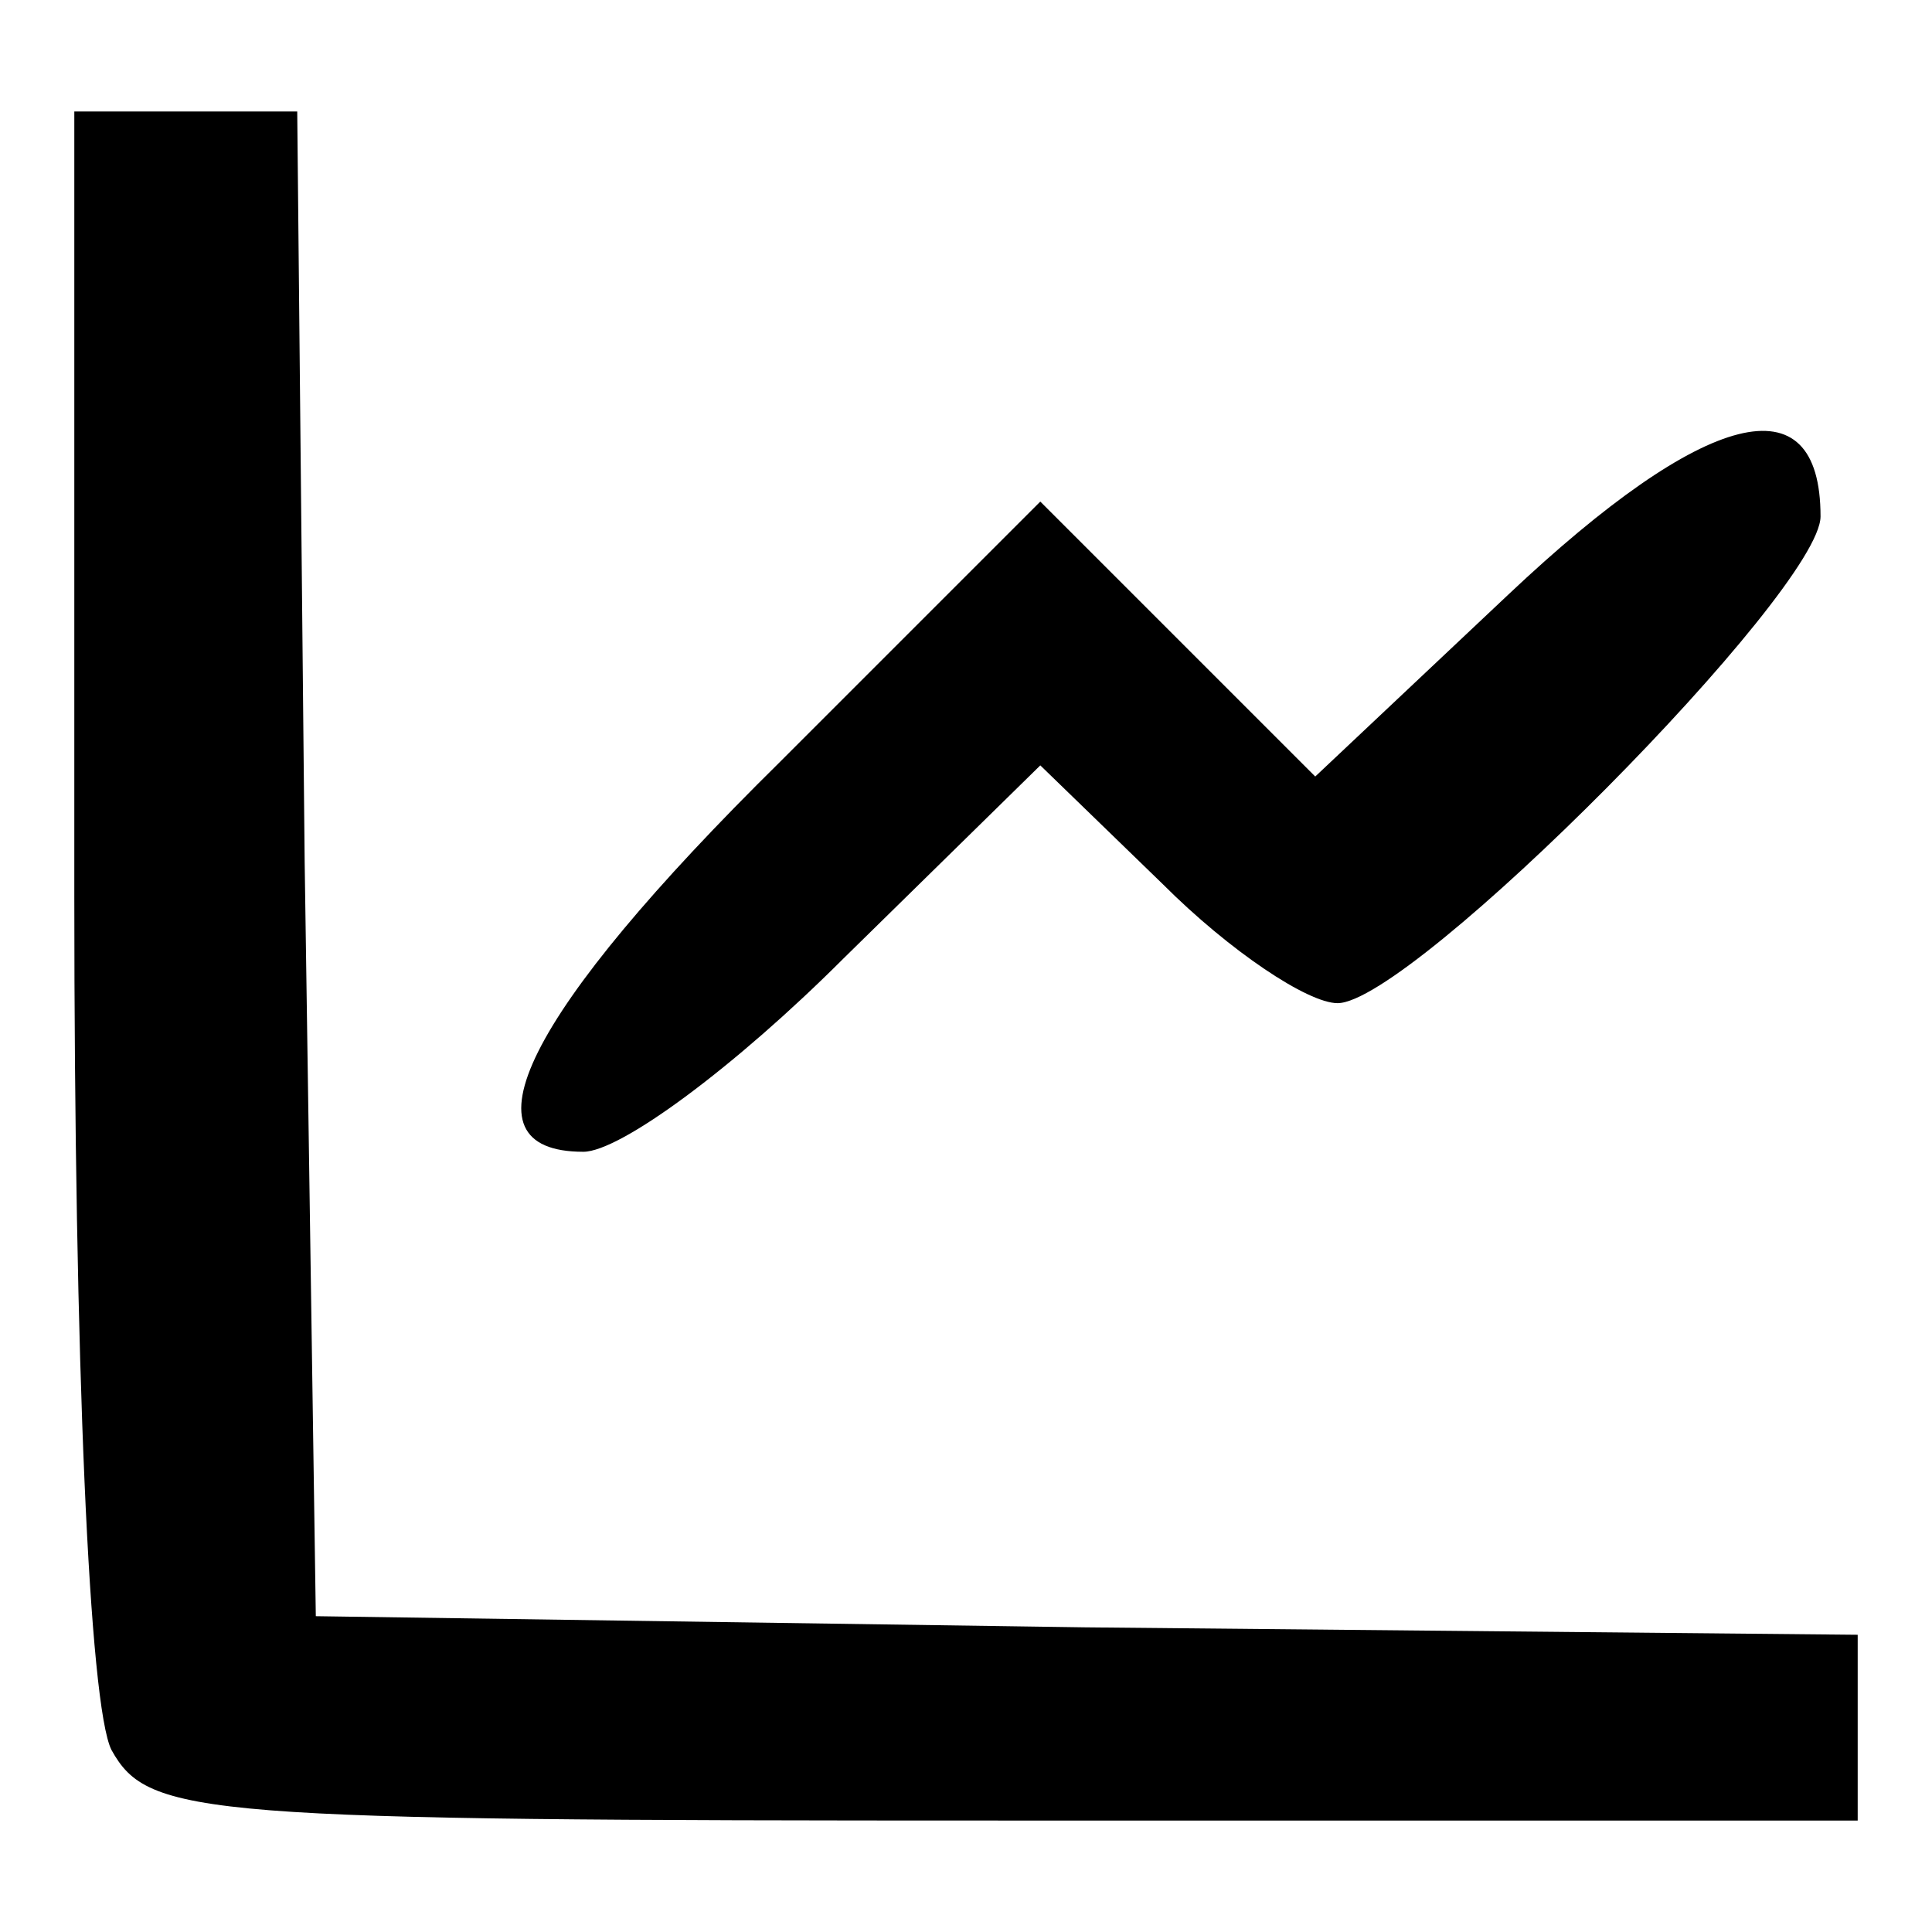
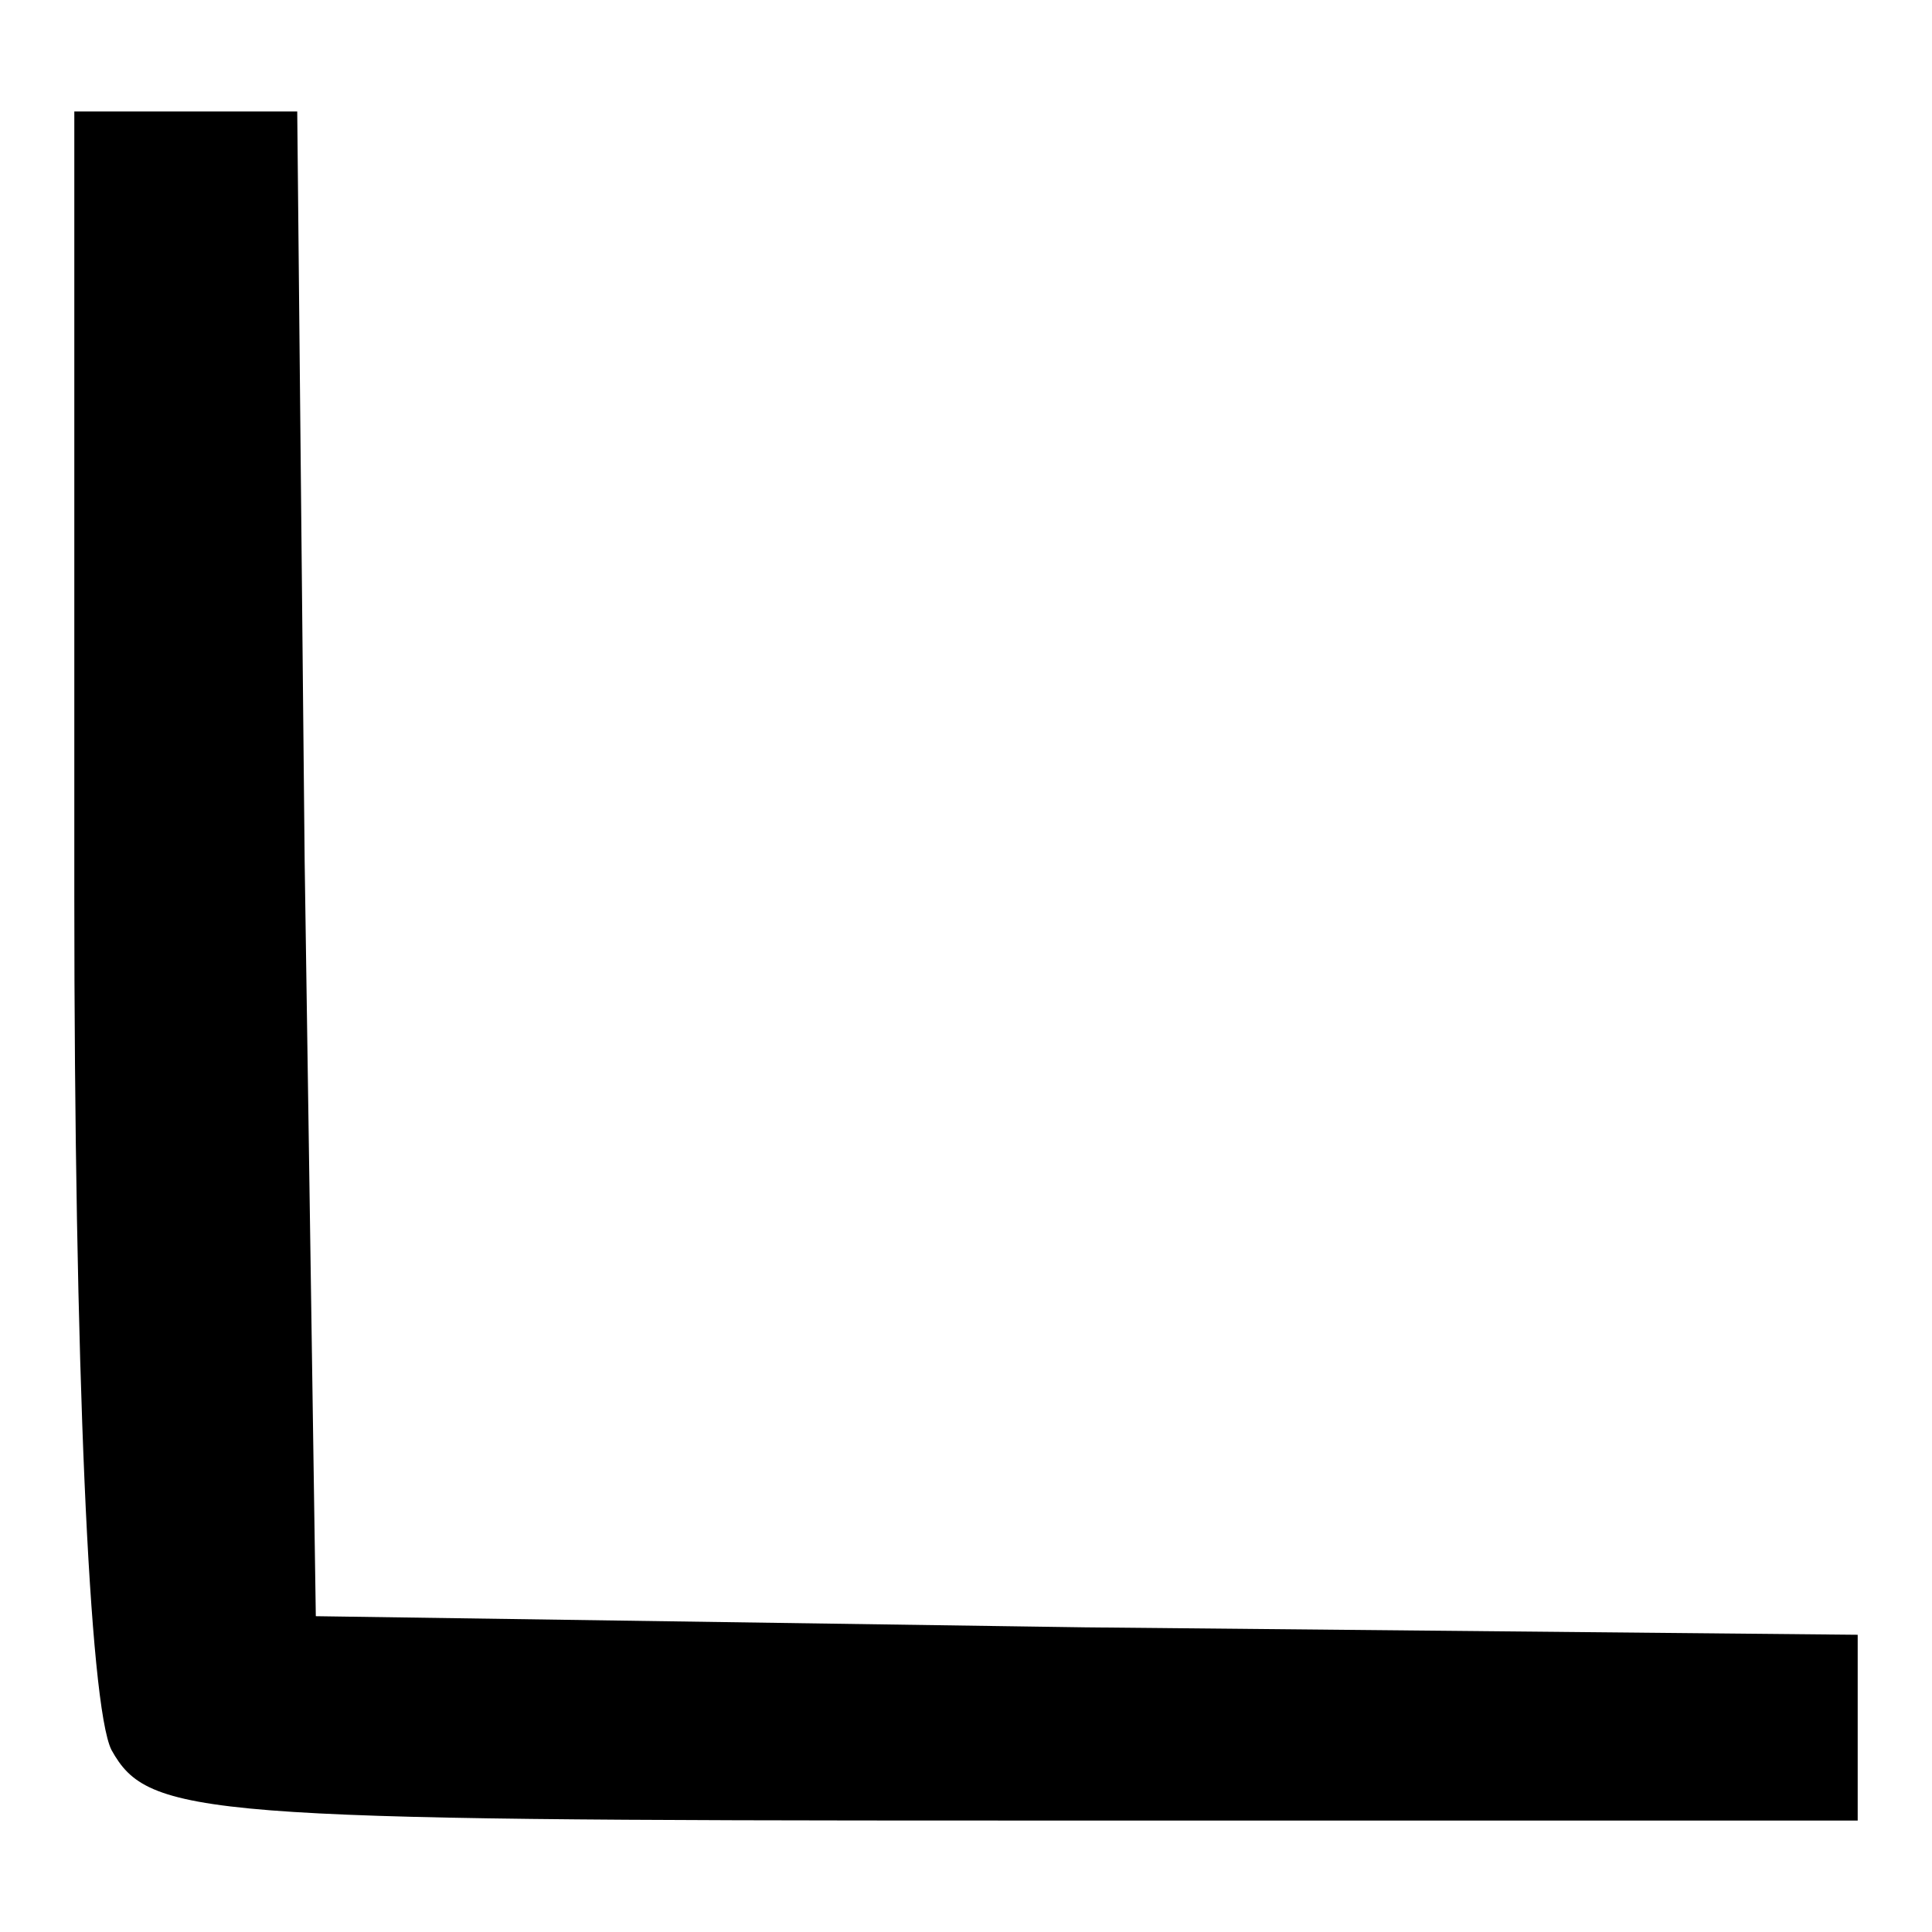
<svg xmlns="http://www.w3.org/2000/svg" version="1.0" width="52pt" height="52pt" viewBox="0 0 52 52" preserveAspectRatio="xMidYMid meet">
  <g transform="translate(0,52) scale(0.1,-0.1)" fill="#000000" stroke="none">
    <path d="M20 279 c0 -126 4 -218 10 -230 10 -18 24 -19 240 -19 l230 0 0 25 0 25 -208 2 -207 3 -3 203 -2 202 -30 0 -30 0 0 -211z" />
-     <path d="M406 360 l-52 -49 -37 37 -37 37 -70 -70 c-69 -68 -87 -105 -53 -105 10 0 41 23 70 52 l53 52 33 -32 c18 -18 39 -32 47 -32 20 0 130 111 130 131 0 37 -31 29 -84 -21z" />
  </g>
</svg>